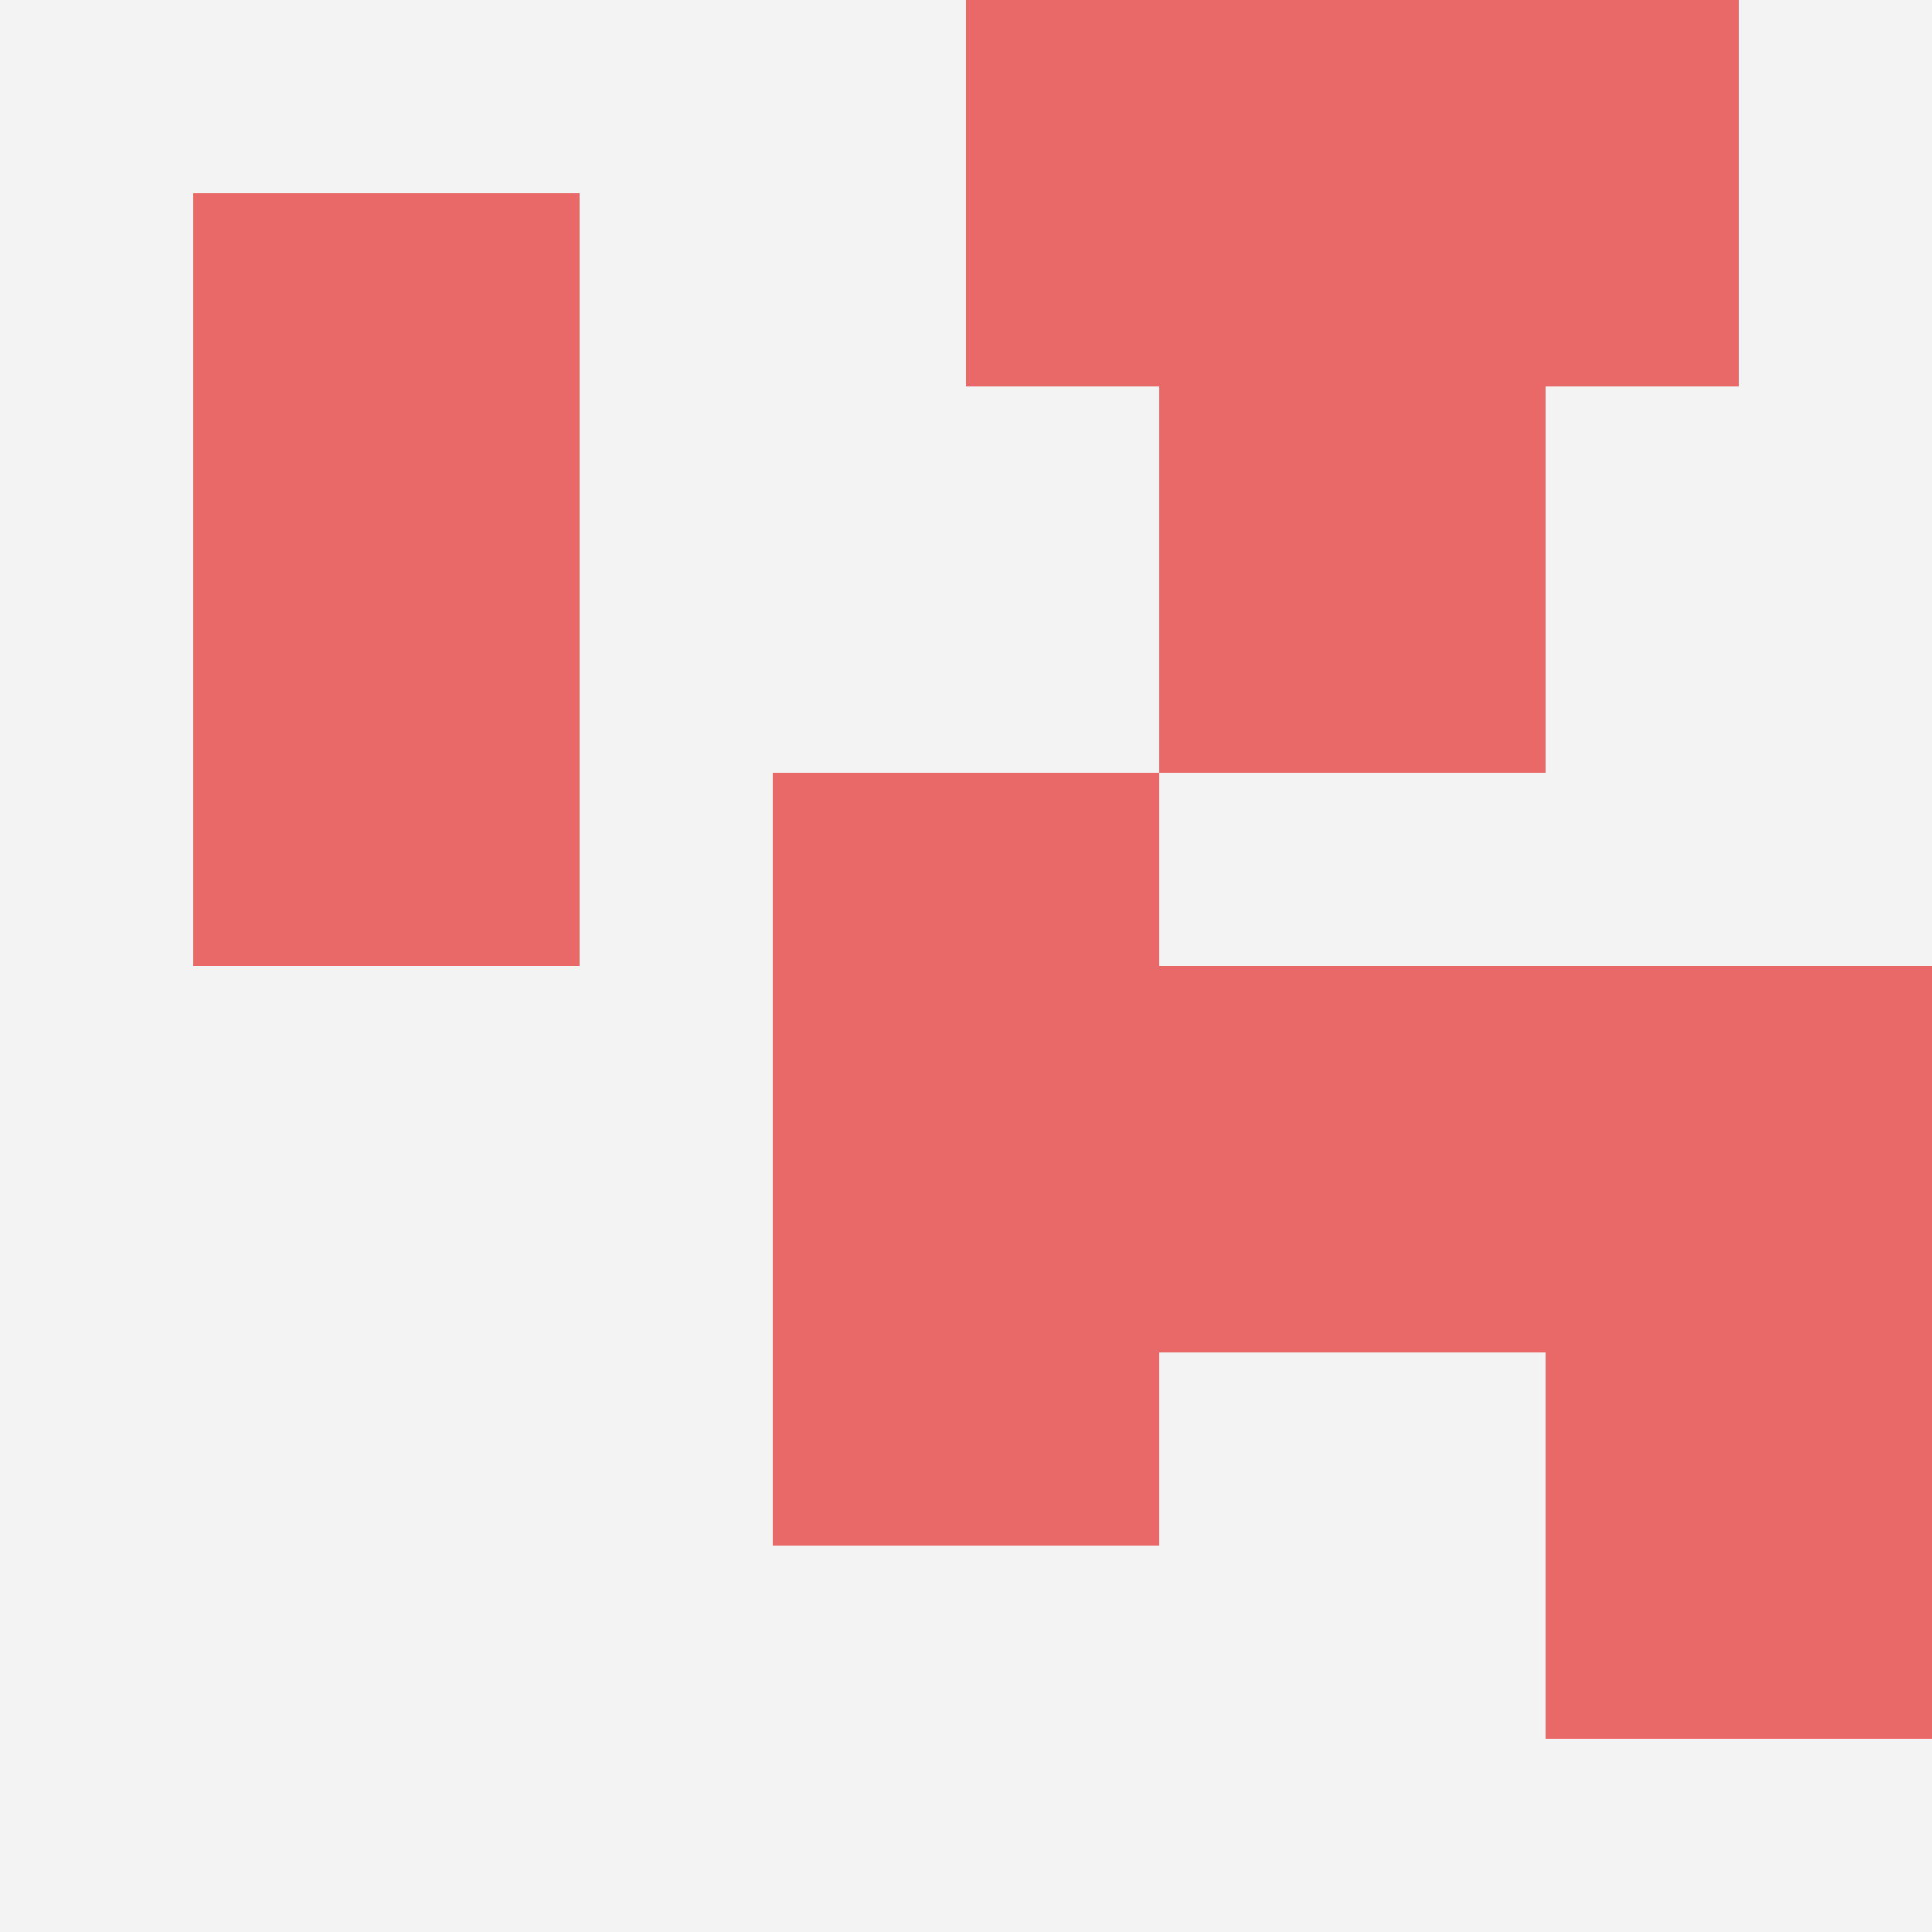
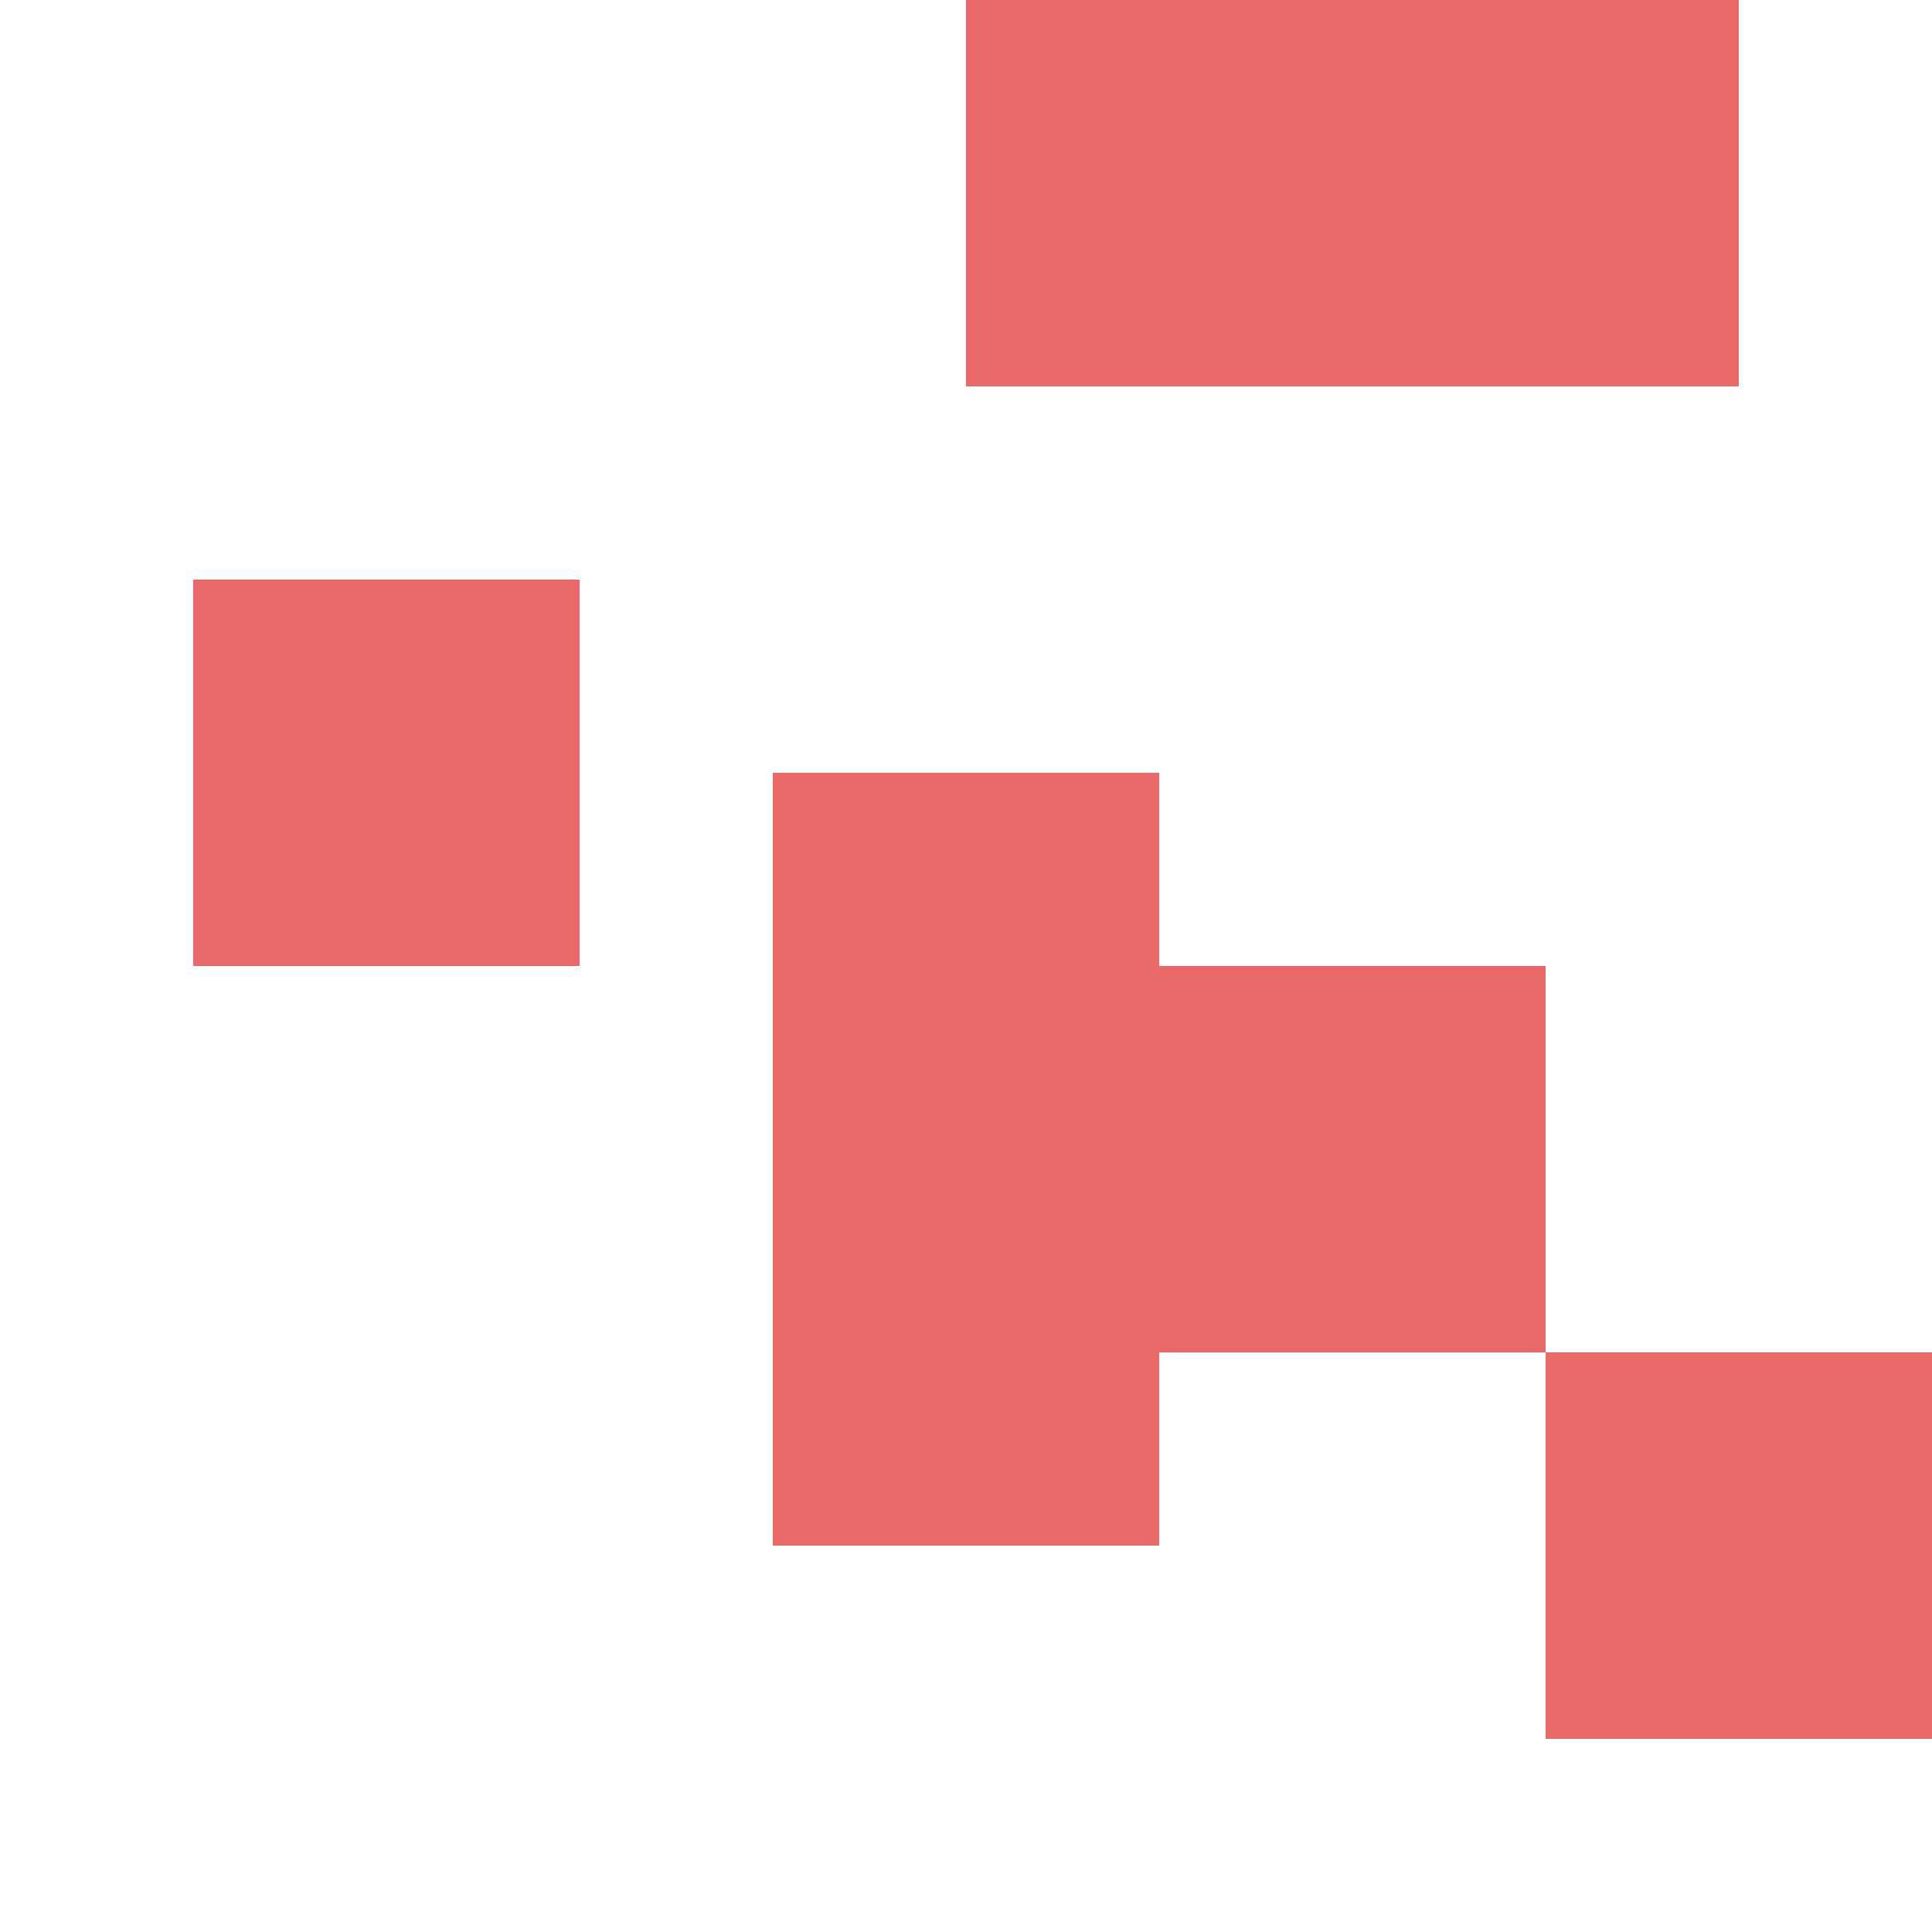
<svg xmlns="http://www.w3.org/2000/svg" id="ten-svg" preserveAspectRatio="xMinYMin meet" viewBox="0 0 10 10">
-   <rect x="0" y="0" width="10" height="10" fill="#F3F3F3" />
-   <rect class="t" x="1" y="1" />
-   <rect class="t" x="6" y="2" />
  <rect class="t" x="4" y="6" />
  <rect class="t" x="1" y="3" />
  <rect class="t" x="6" y="5" />
-   <rect class="t" x="8" y="5" />
  <rect class="t" x="4" y="4" />
  <rect class="t" x="7" y="0" />
  <rect class="t" x="8" y="7" />
  <rect class="t" x="5" y="0" />
  <style>.t{width:2px;height:2px;fill:#E96868} #ten-svg{shape-rendering:crispedges;}</style>
</svg>